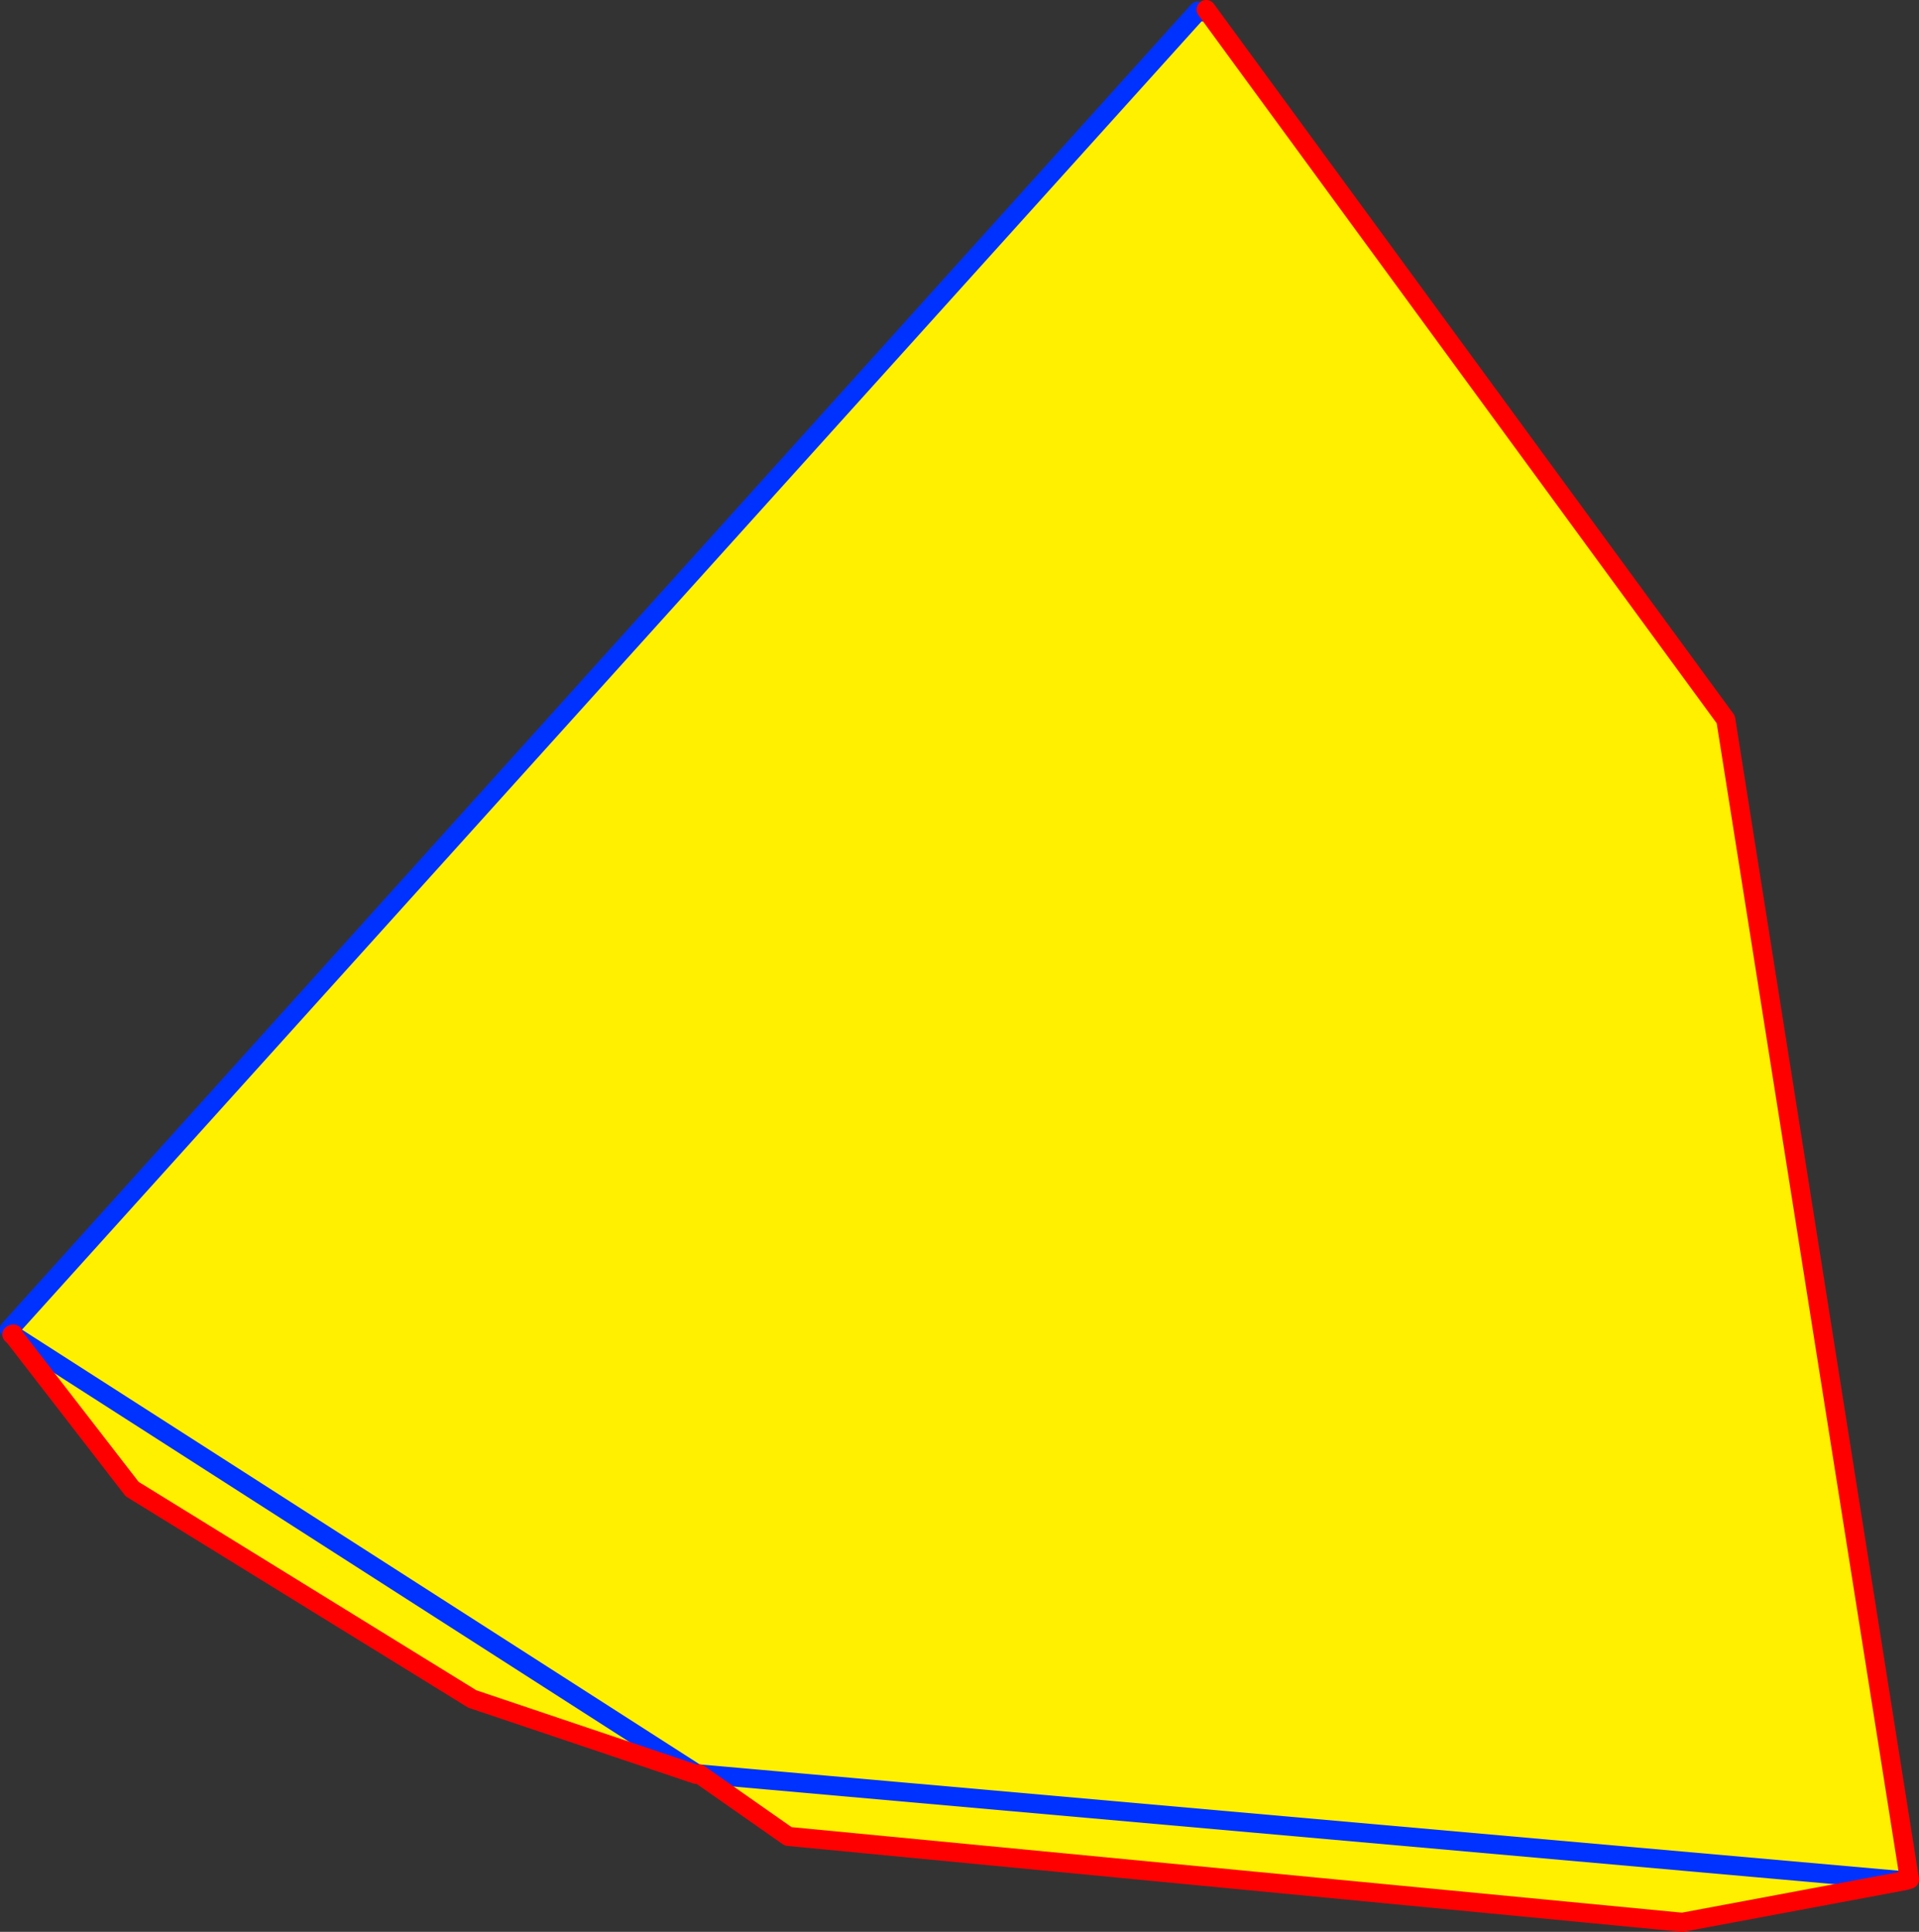
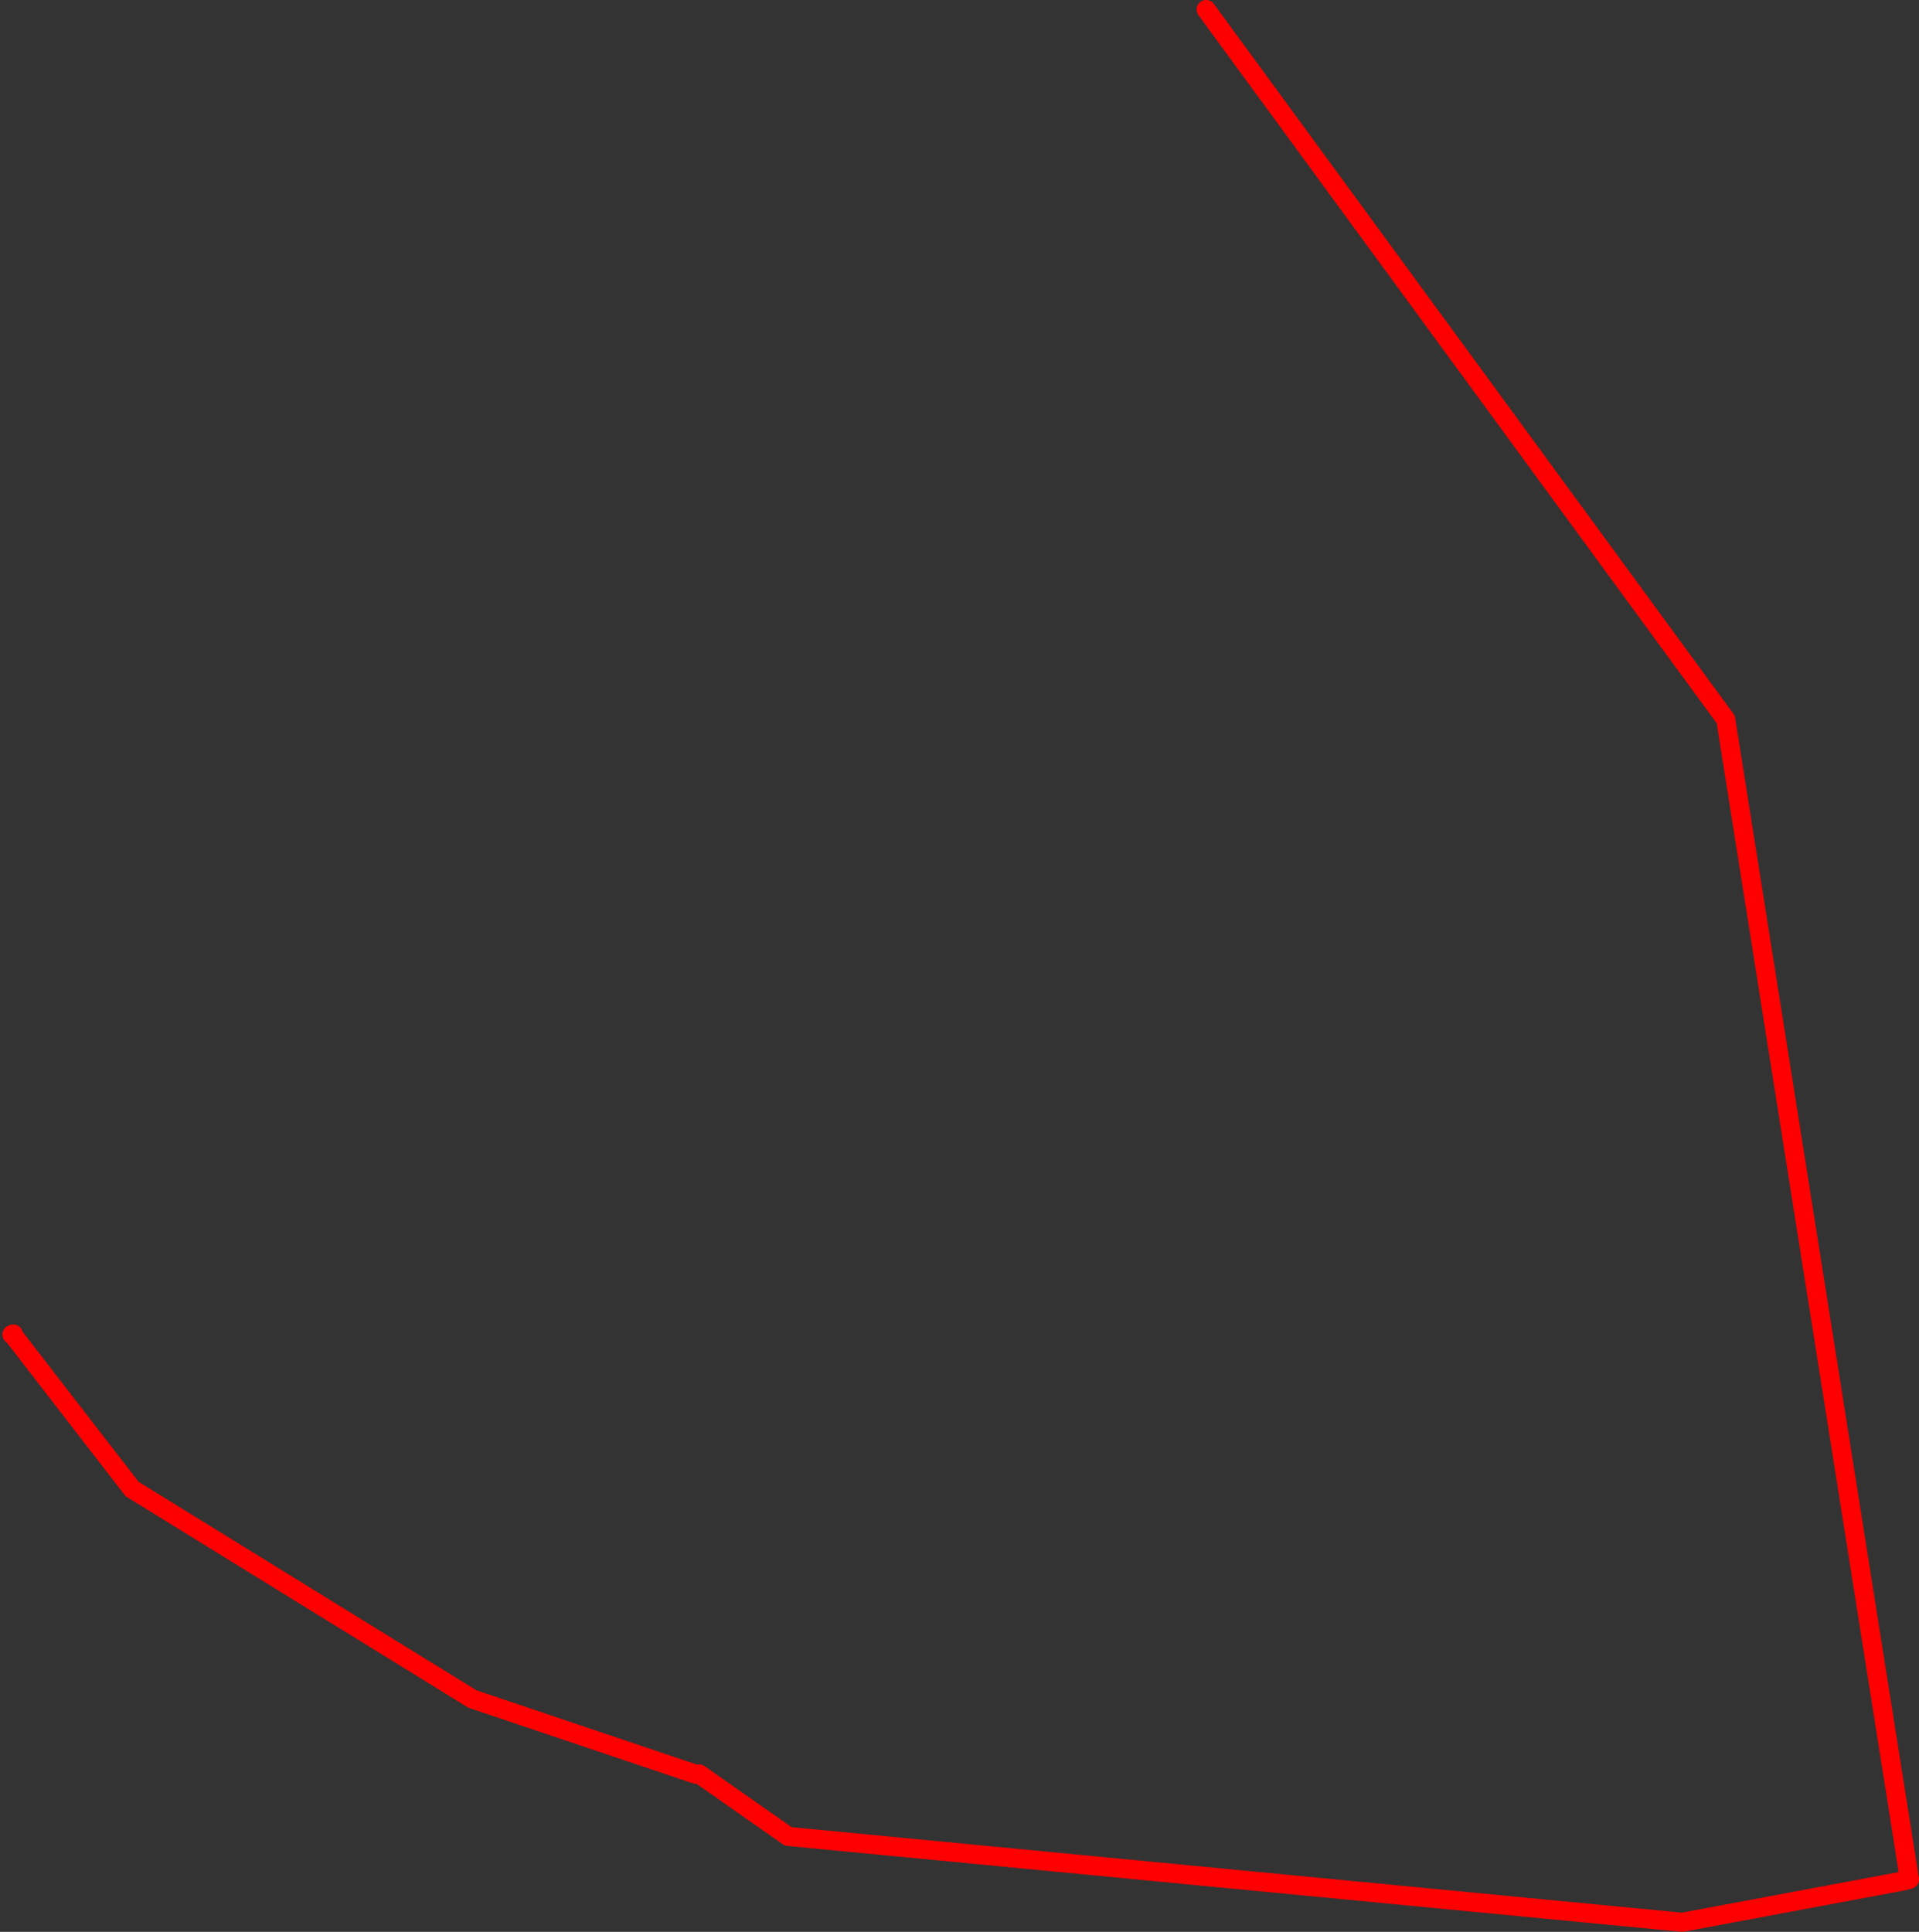
<svg xmlns="http://www.w3.org/2000/svg" height="202.45px" width="201.1px">
  <rect width="100%" height="100%" fill="#333333" stroke="none" />
  <g transform="matrix(1.0, 0.0, 0.0, 1.0, -357.6, -300.3)">
-     <path d="M483.6 301.55 L484.0 301.3 538.45 375.7 557.7 497.25 557.15 497.4 533.9 501.75 440.2 492.75 430.85 486.2 430.55 486.15 430.55 486.25 407.1 478.35 371.45 456.35 359.0 440.25 359.0 440.1 358.85 440.15 358.6 439.6 483.15 301.45 483.6 301.55 M557.15 497.4 L430.85 486.2 557.15 497.4 M430.55 486.15 L359.0 440.25 430.55 486.15" fill="#fff000" fill-rule="evenodd" stroke="none" />
-     <path d="M359.0 440.25 L358.85 440.15 358.6 439.6 483.15 301.45 483.6 301.55 M430.55 486.15 L430.85 486.2 557.15 497.4 M359.0 440.25 L430.55 486.15" fill="none" stroke="#0032ff" stroke-linecap="round" stroke-linejoin="round" stroke-width="2.0" />
    <path d="M484.0 301.3 L538.45 375.7 557.7 497.25 557.15 497.4 533.9 501.75 440.2 492.75 430.85 486.2 430.55 486.25 407.1 478.35 371.45 456.35 359.0 440.25 359.0 440.1 358.85 440.15" fill="none" stroke="#ff0000" stroke-linecap="round" stroke-linejoin="round" stroke-width="2.0" />
  </g>
</svg>